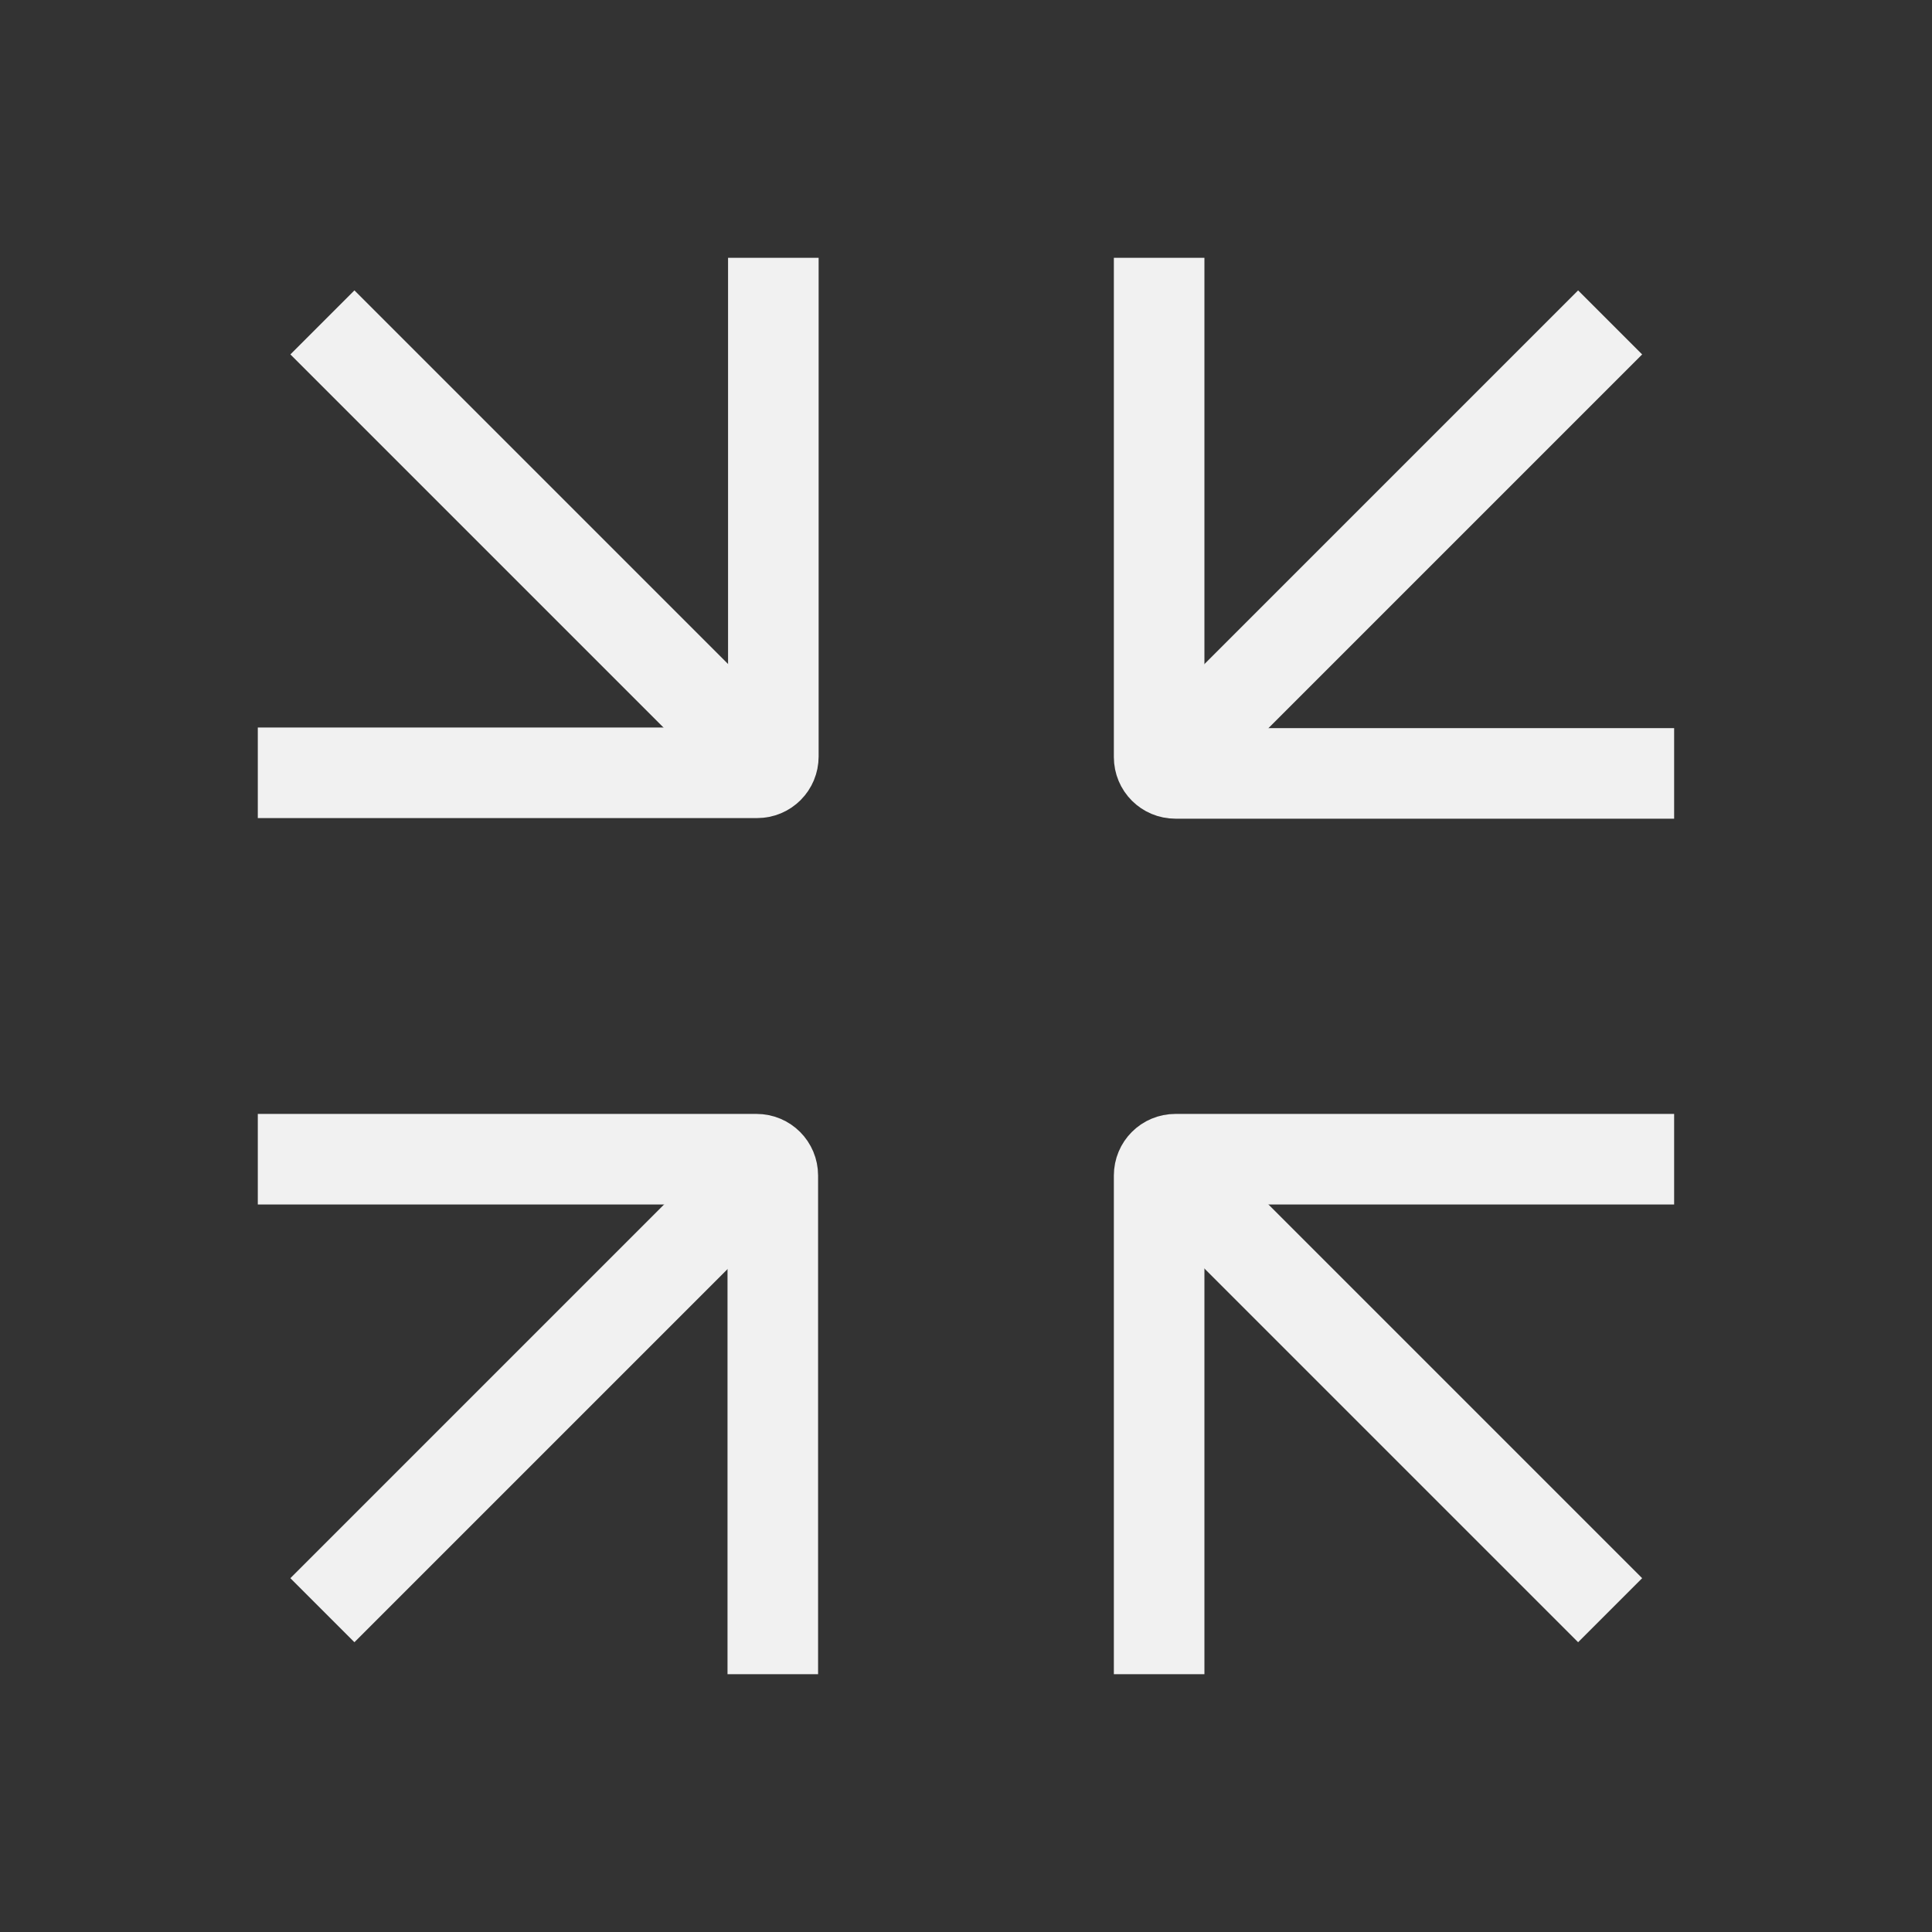
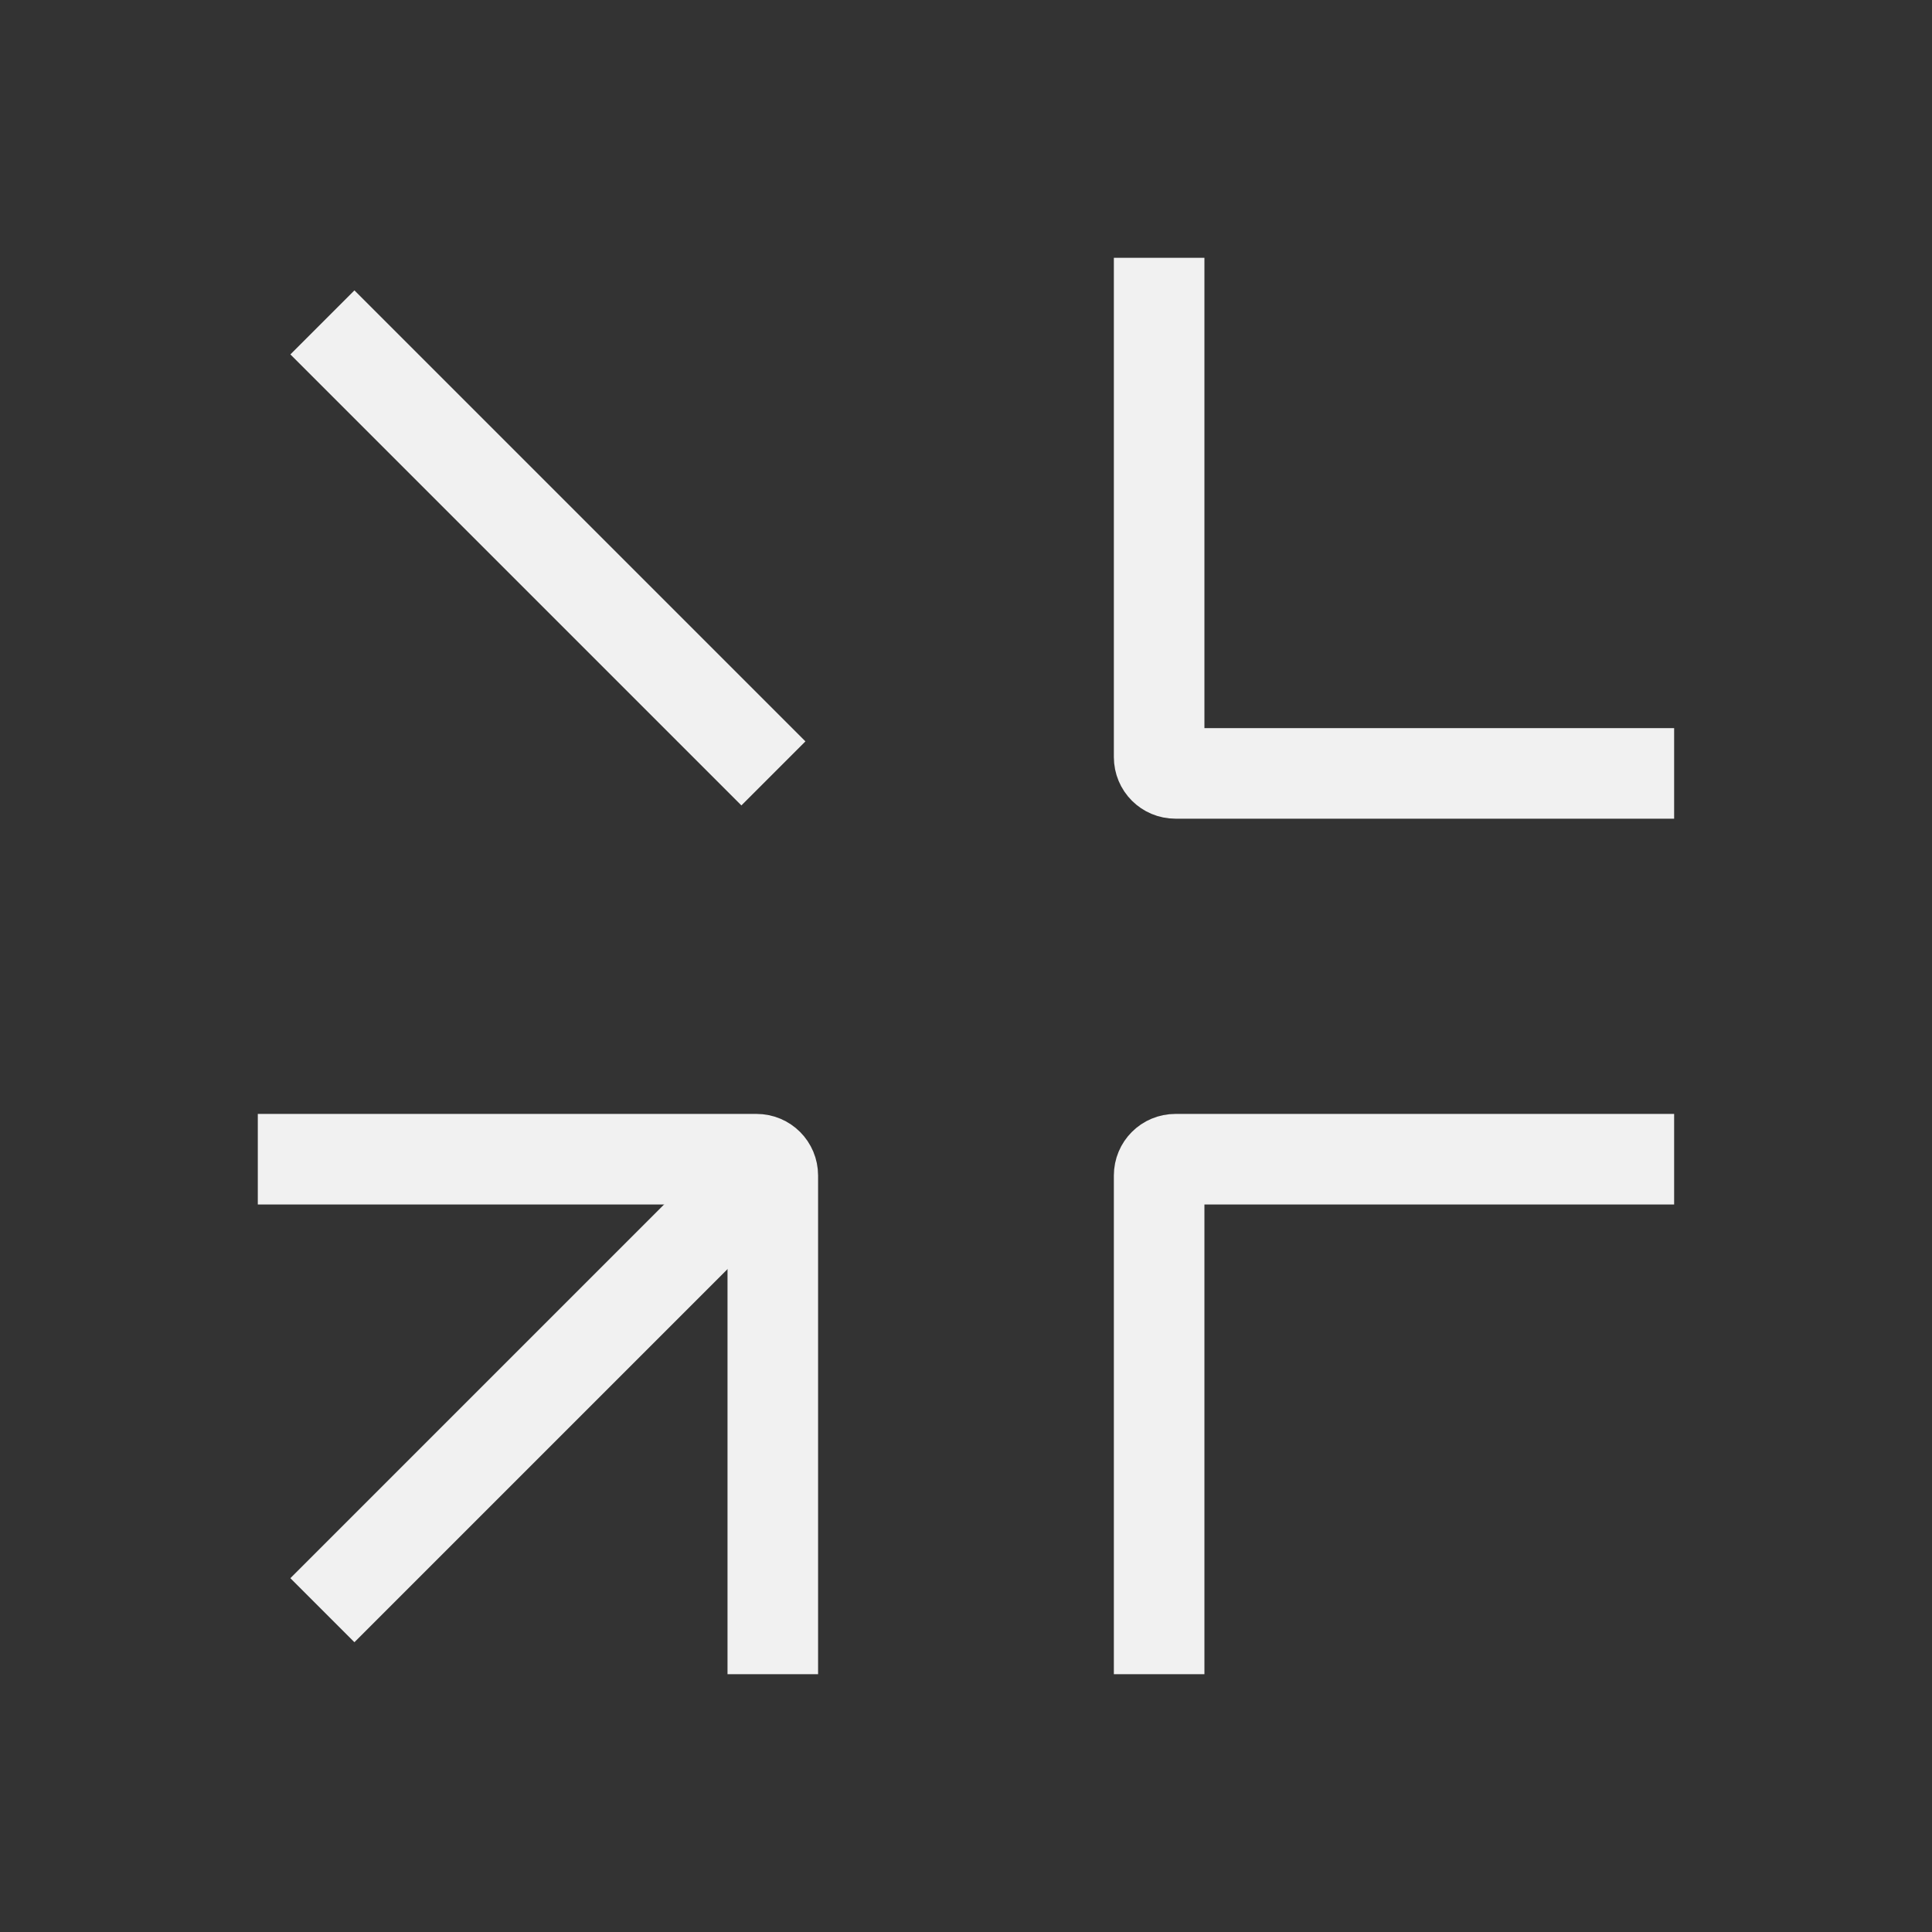
<svg xmlns="http://www.w3.org/2000/svg" width="32" height="32" viewBox="0 0 32 32" fill="none">
  <rect x="0" y="0" width="32" height="32" fill="#333333" stroke="none" />
  <g clip-path="url(#clip0_394_70442)">
    <path d="M27.729 12.81H19.469C19.319 12.81 19.199 12.69 19.199 12.54V4.27" stroke="#F1F1F1" stroke-width="1.5" stroke-miterlimit="10" />
-     <path d="M19.199 12.81L26.669 5.34" stroke="#F1F1F1" stroke-width="1.5" stroke-miterlimit="10" />
-     <path d="M12.809 4.27V12.53C12.809 12.68 12.69 12.8 12.54 12.8H4.27" stroke="#F1F1F1" stroke-width="1.5" stroke-miterlimit="10" />
    <path d="M12.81 12.81L5.34 5.34" stroke="#F1F1F1" stroke-width="1.5" stroke-miterlimit="10" />
    <path d="M4.27 19.2H12.53C12.68 19.2 12.8 19.32 12.8 19.47V27.73" stroke="#F1F1F1" stroke-width="1.5" stroke-miterlimit="10" />
    <path d="M12.81 19.2L5.34 26.67" stroke="#F1F1F1" stroke-width="1.5" stroke-miterlimit="10" />
    <path d="M19.199 27.73V19.47C19.199 19.32 19.319 19.2 19.469 19.2H27.729" stroke="#F1F1F1" stroke-width="1.5" stroke-miterlimit="10" />
-     <path d="M19.199 19.2L26.669 26.67" stroke="#F1F1F1" stroke-width="1.5" stroke-miterlimit="10" />
  </g>
  <defs>
    <clipPath id="clip0_394_70442">
      <rect width="32" height="32" fill="white" />
    </clipPath>
  </defs>
</svg>